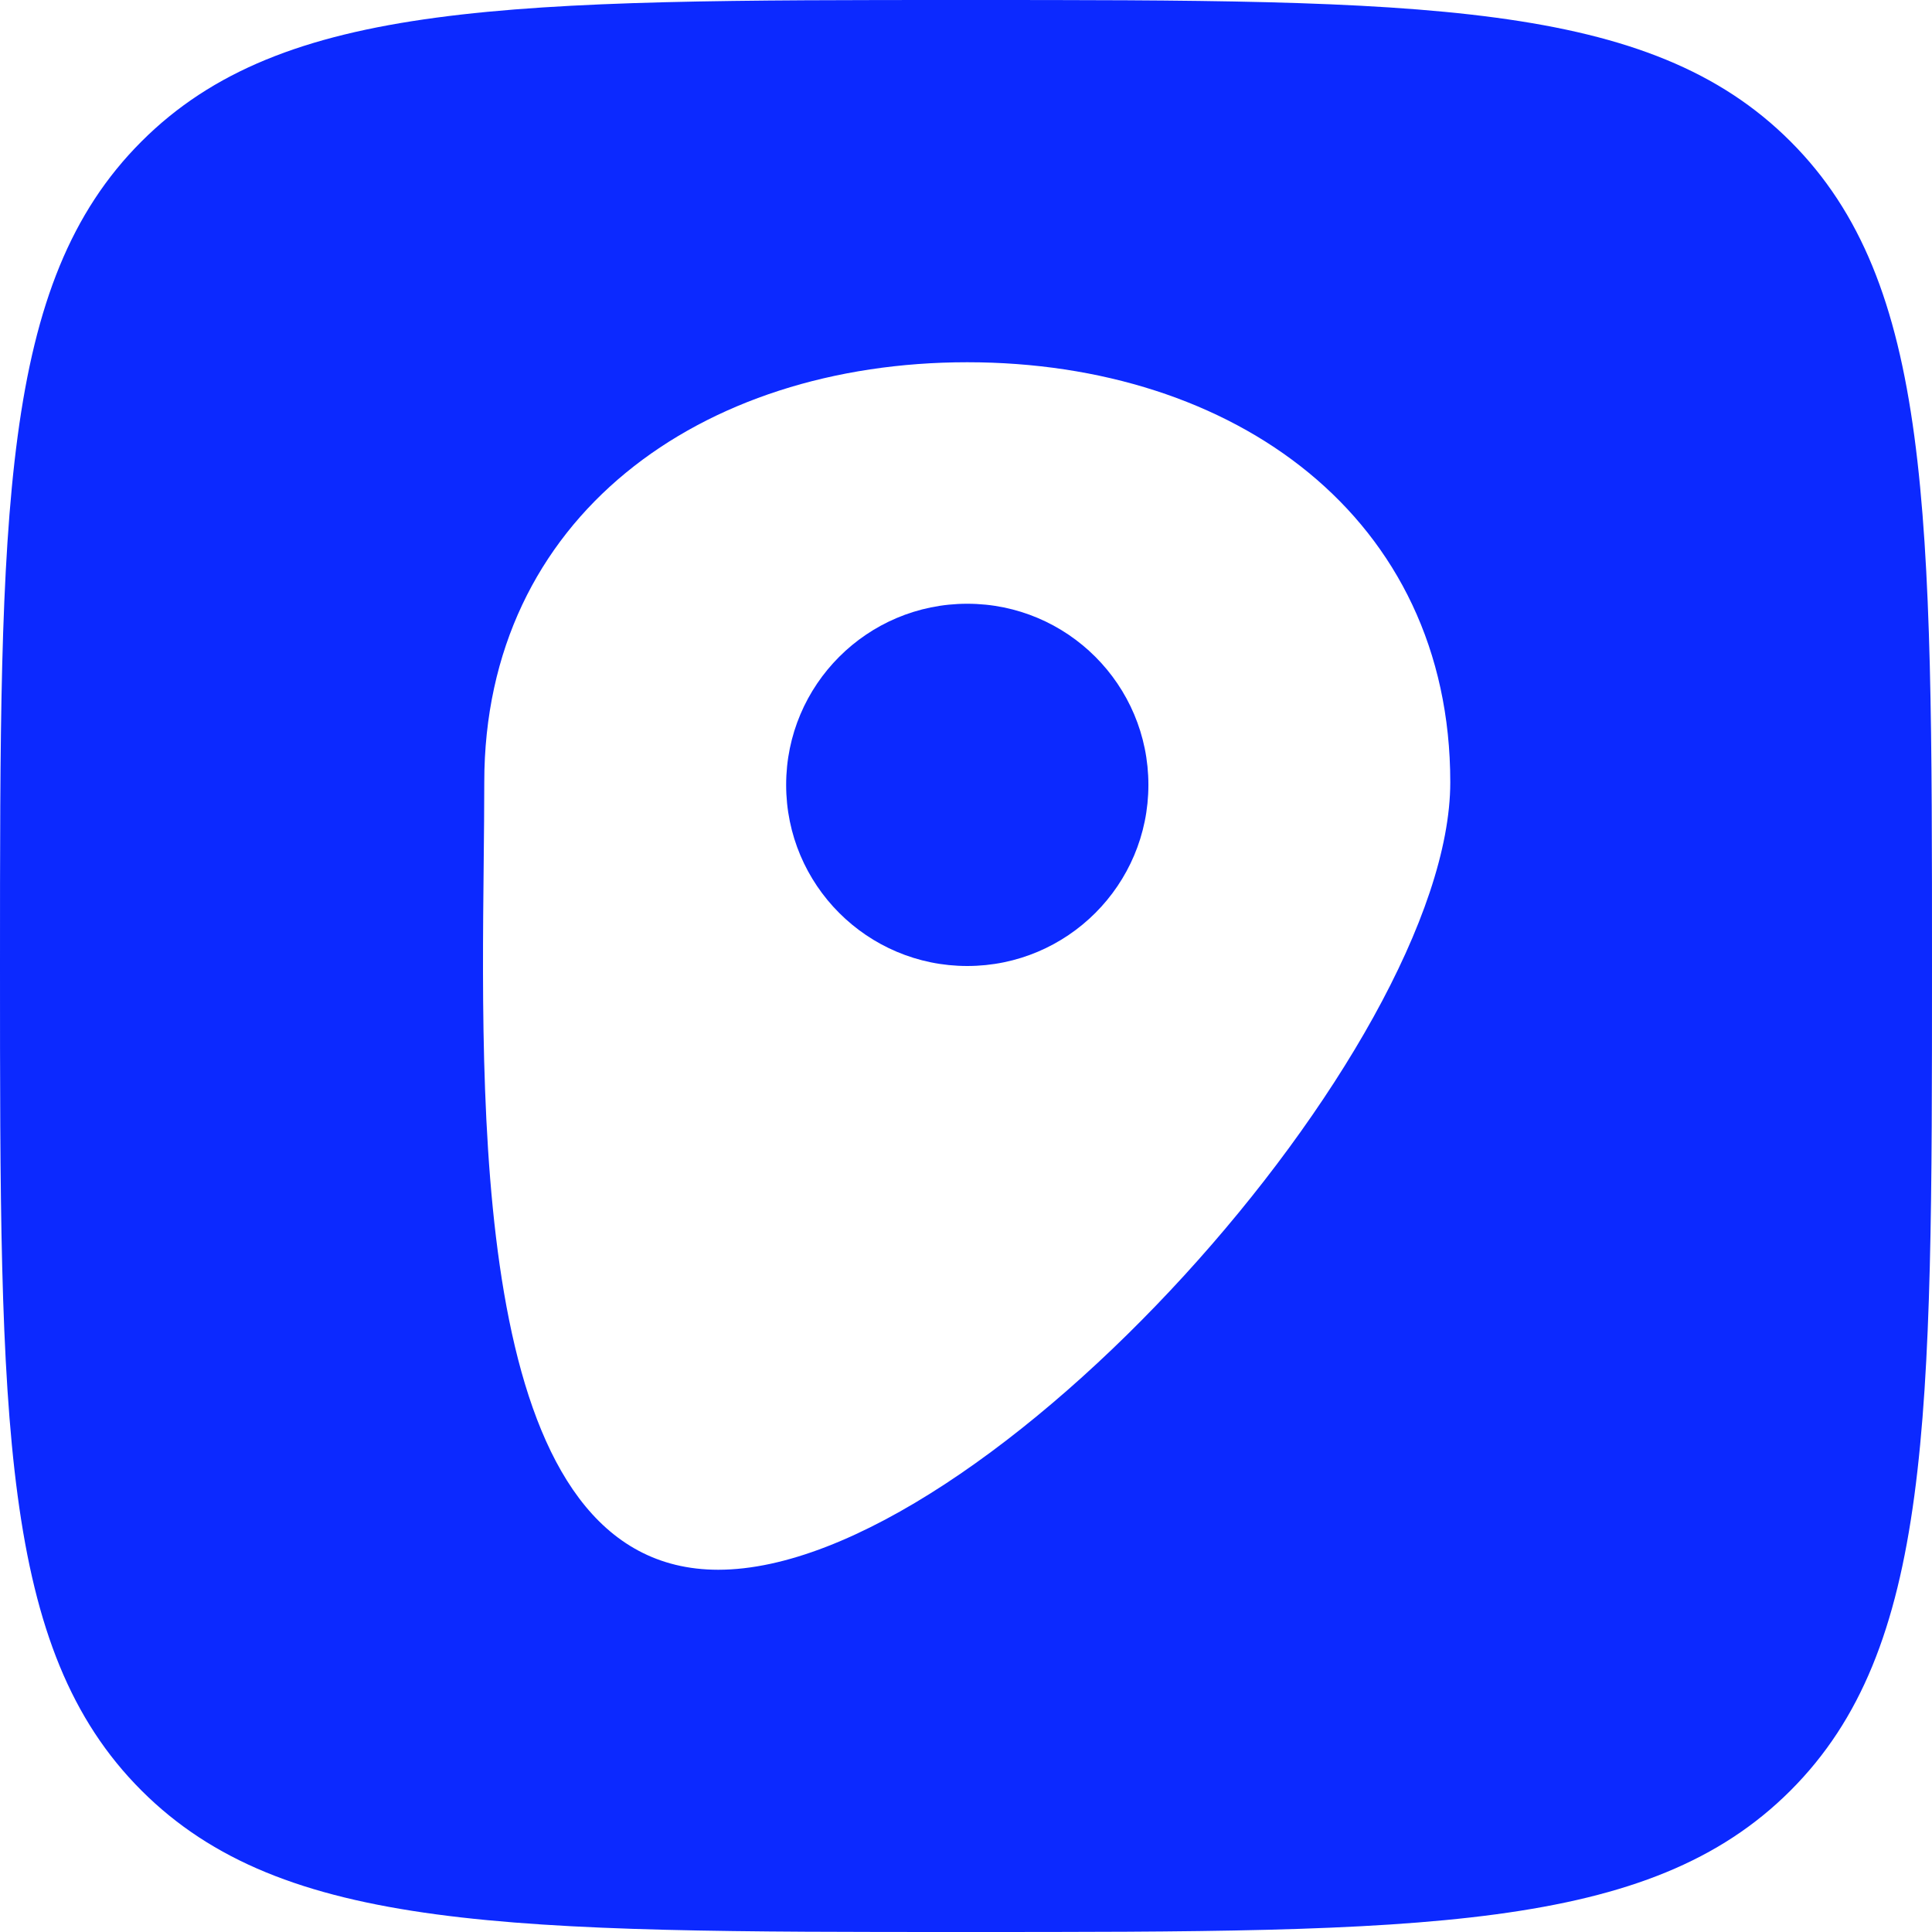
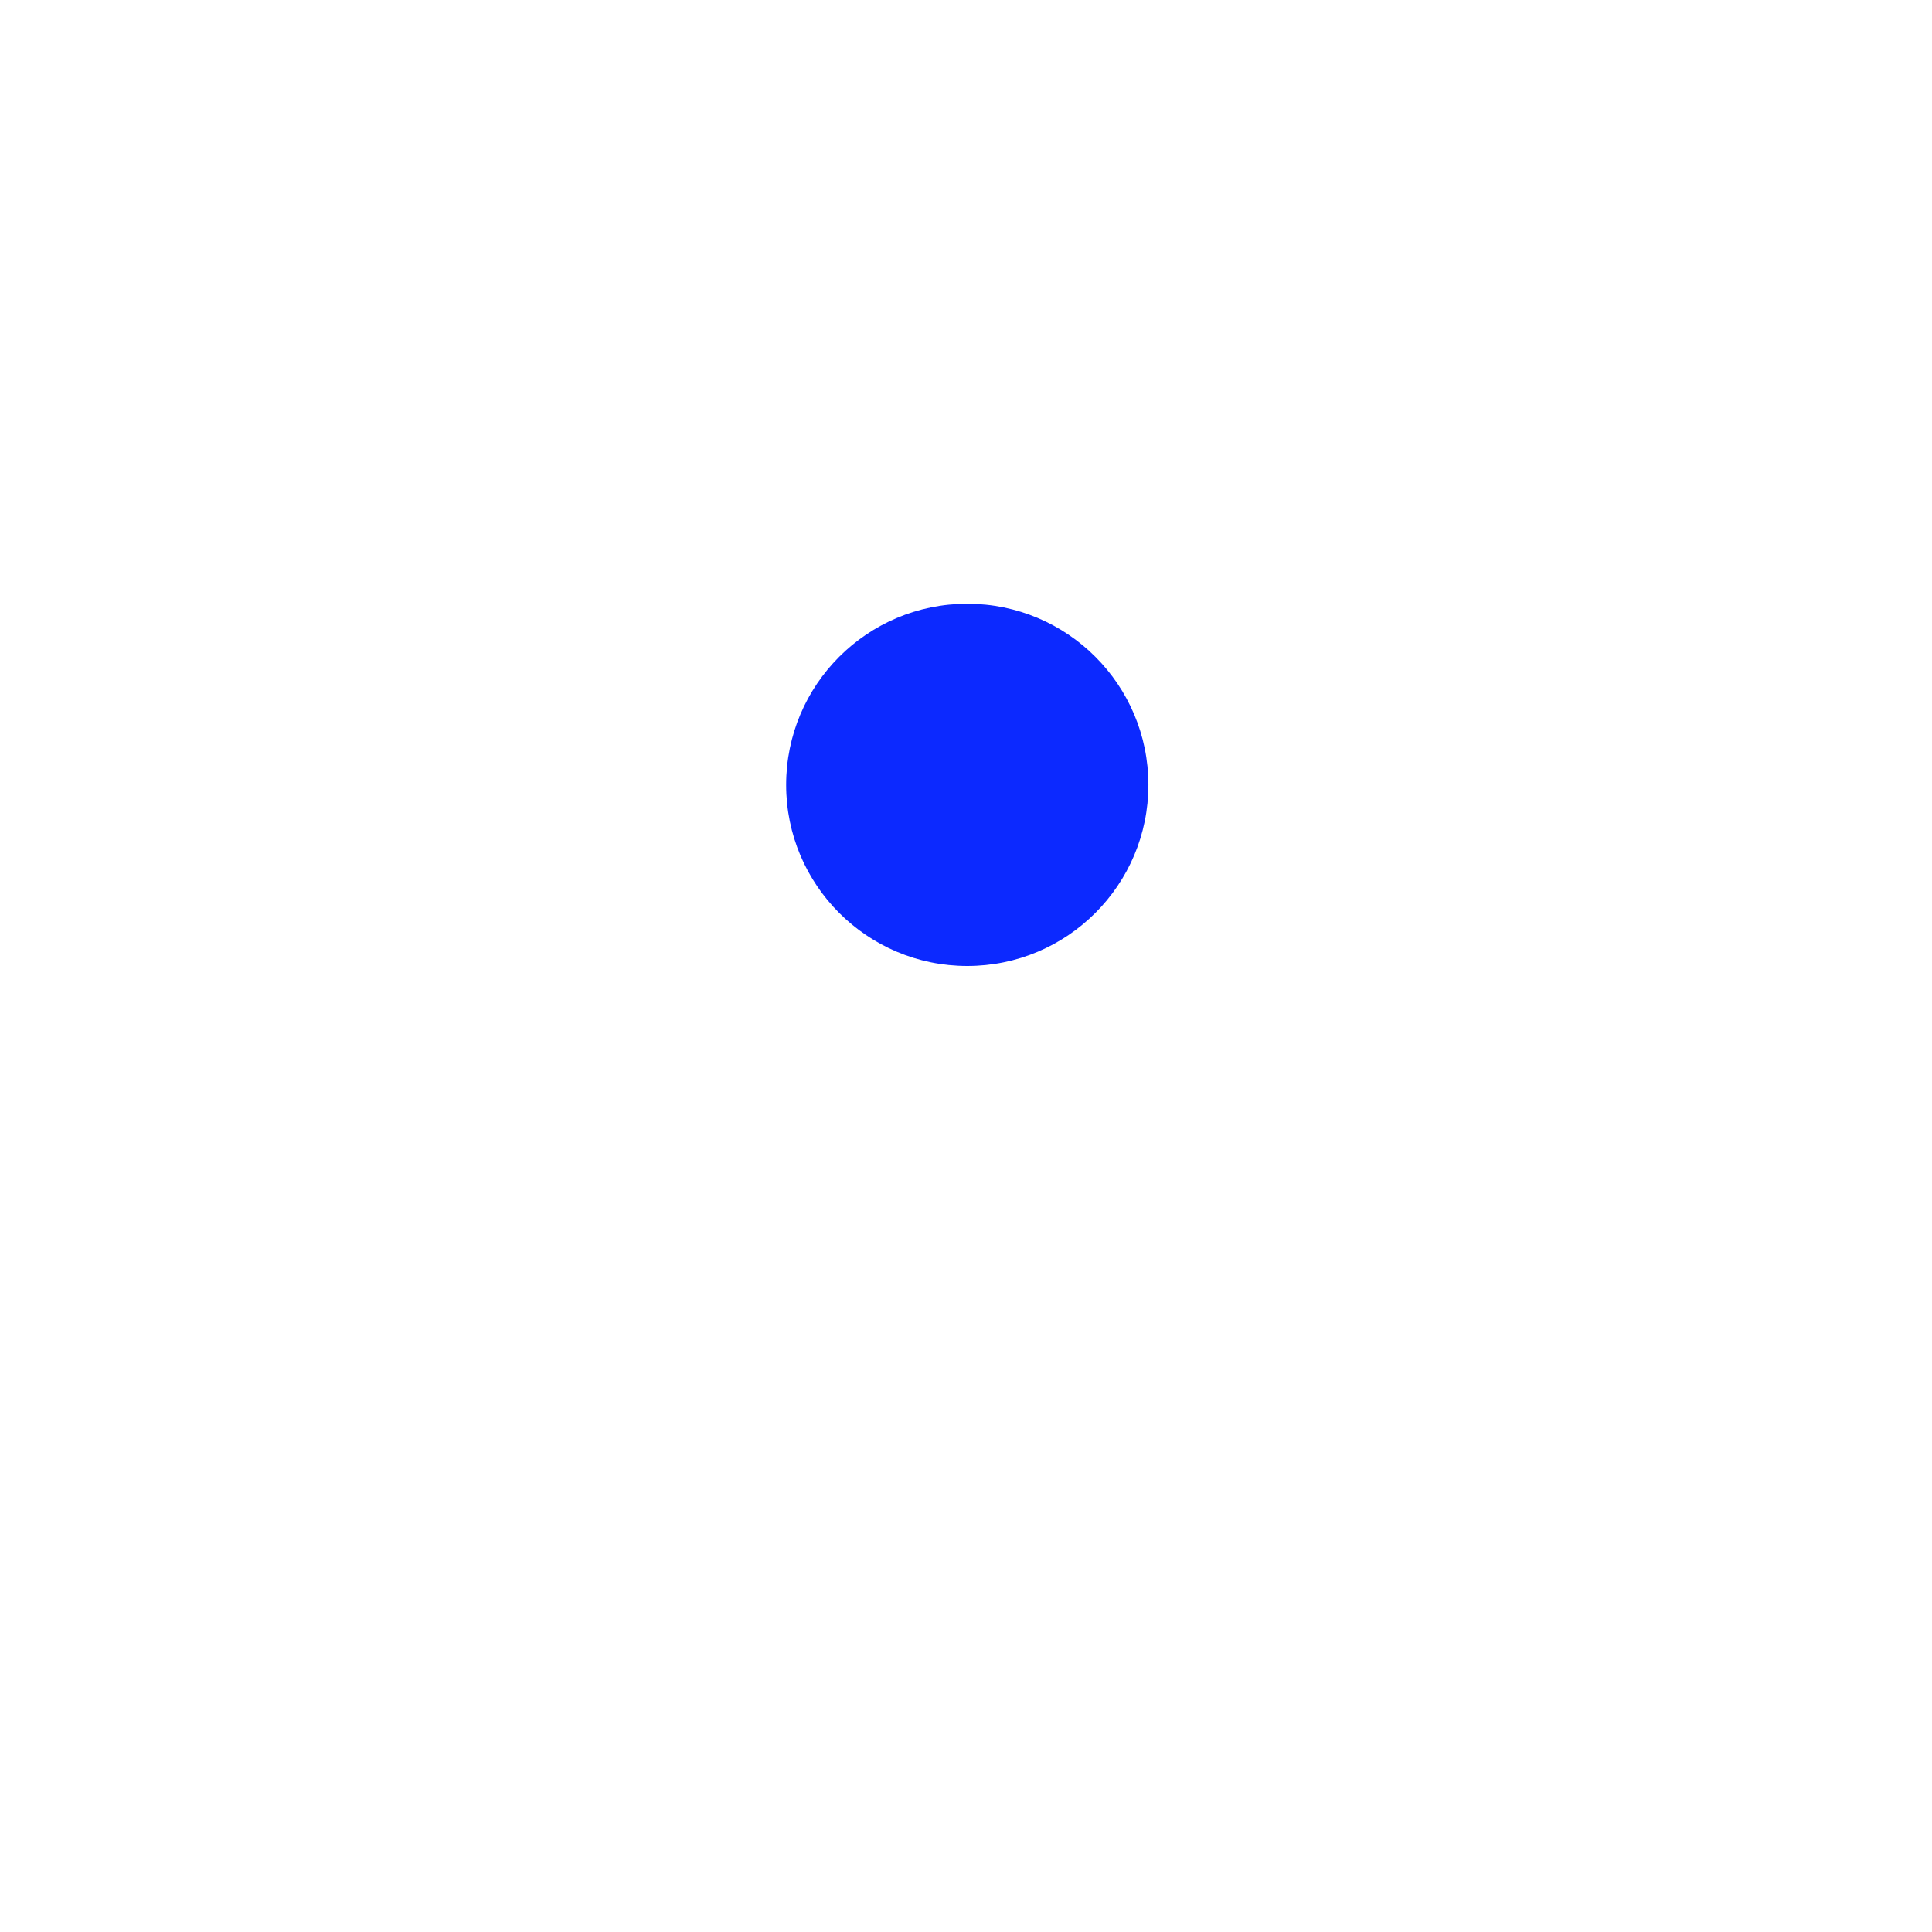
<svg xmlns="http://www.w3.org/2000/svg" width="88" height="88" viewBox="0 0 88 88" fill="none">
  <path d="M44.058 27.5C48.615 27.5 52.308 31.194 52.308 35.75C52.308 40.306 48.615 44 44.058 44C39.502 44 35.808 40.306 35.808 35.75C35.808 31.194 39.502 27.5 44.058 27.5Z" fill="#0C29FF" />
-   <path fill-rule="evenodd" clip-rule="evenodd" d="M6.444 6.444C0 12.887 0 23.258 0 44C0 64.742 0 75.113 6.444 81.556C12.887 88 23.258 88 44 88C64.742 88 75.113 88 81.556 81.556C88 75.113 88 64.742 88 44C88 23.258 88 12.887 81.556 6.444C75.113 0 64.742 0 44 0C23.258 0 12.887 0 6.444 6.444ZM66.058 35.631C66.058 47.706 44.865 71.5 32.715 71.5C21.692 71.5 21.898 51.919 22.032 39.268C22.045 37.974 22.058 36.752 22.058 35.631C22.058 23.556 31.908 16.5 44.058 16.5C56.209 16.5 66.058 23.556 66.058 35.631Z" fill="#0C29FF" />
</svg>